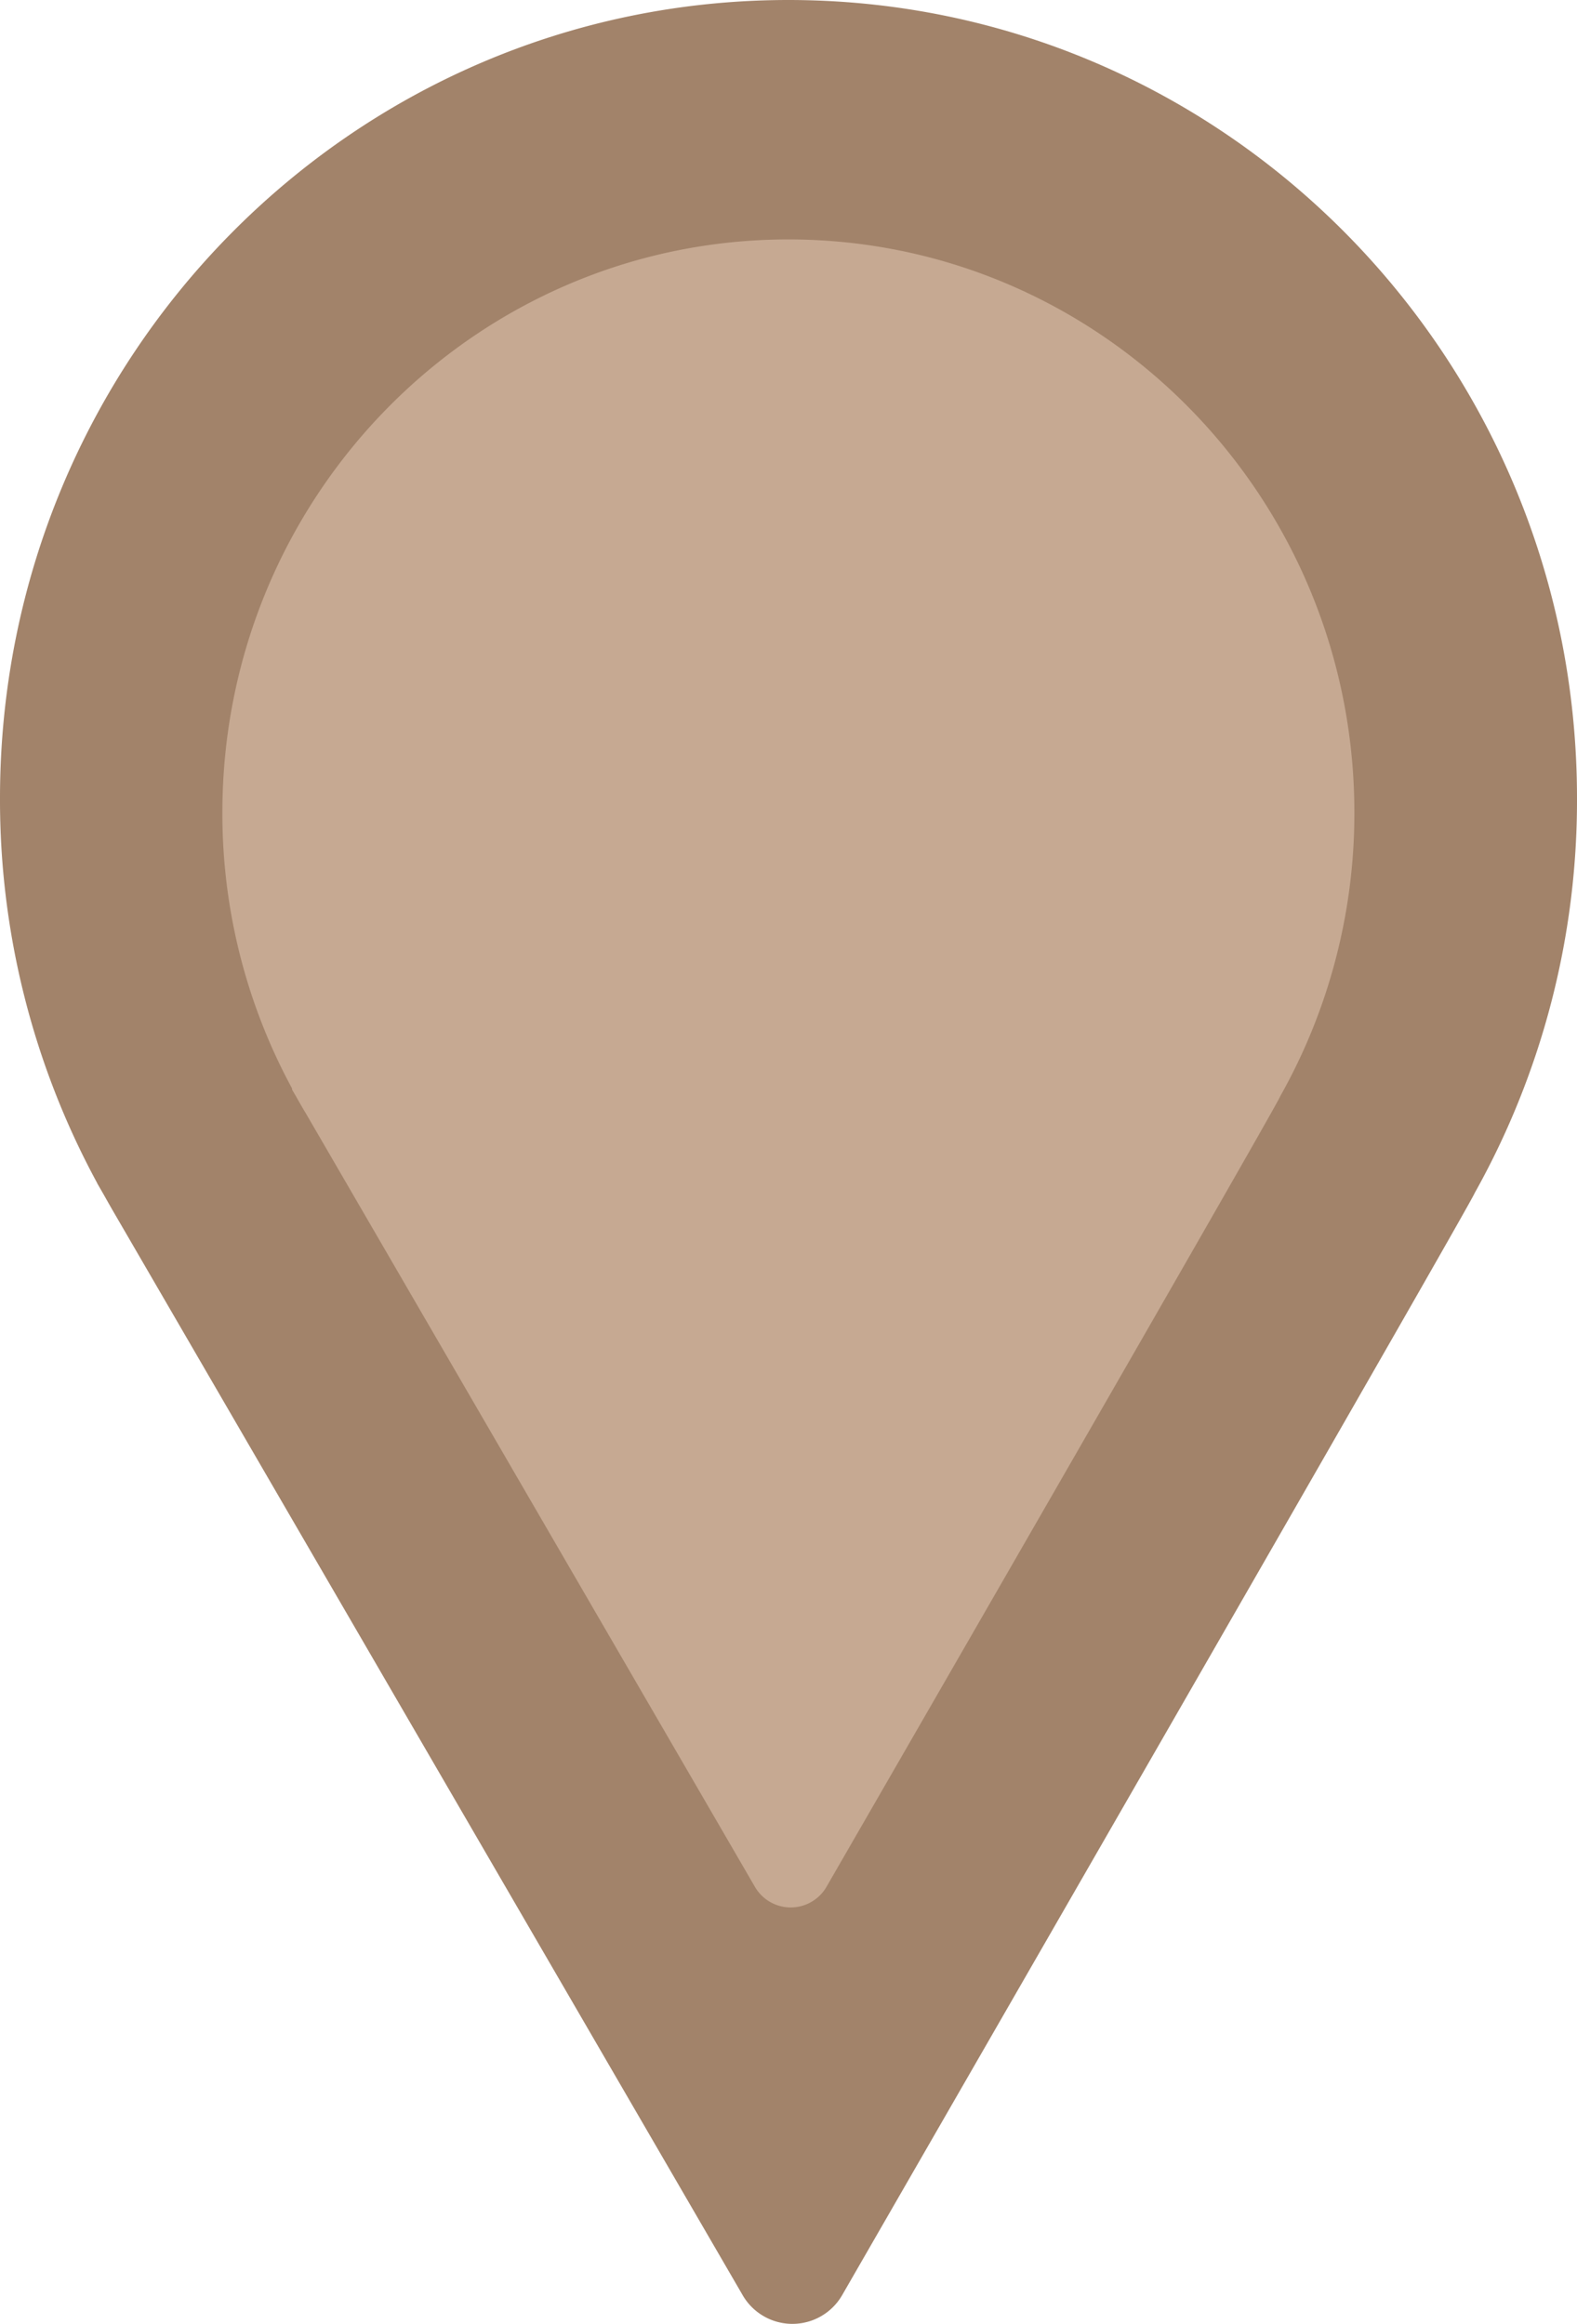
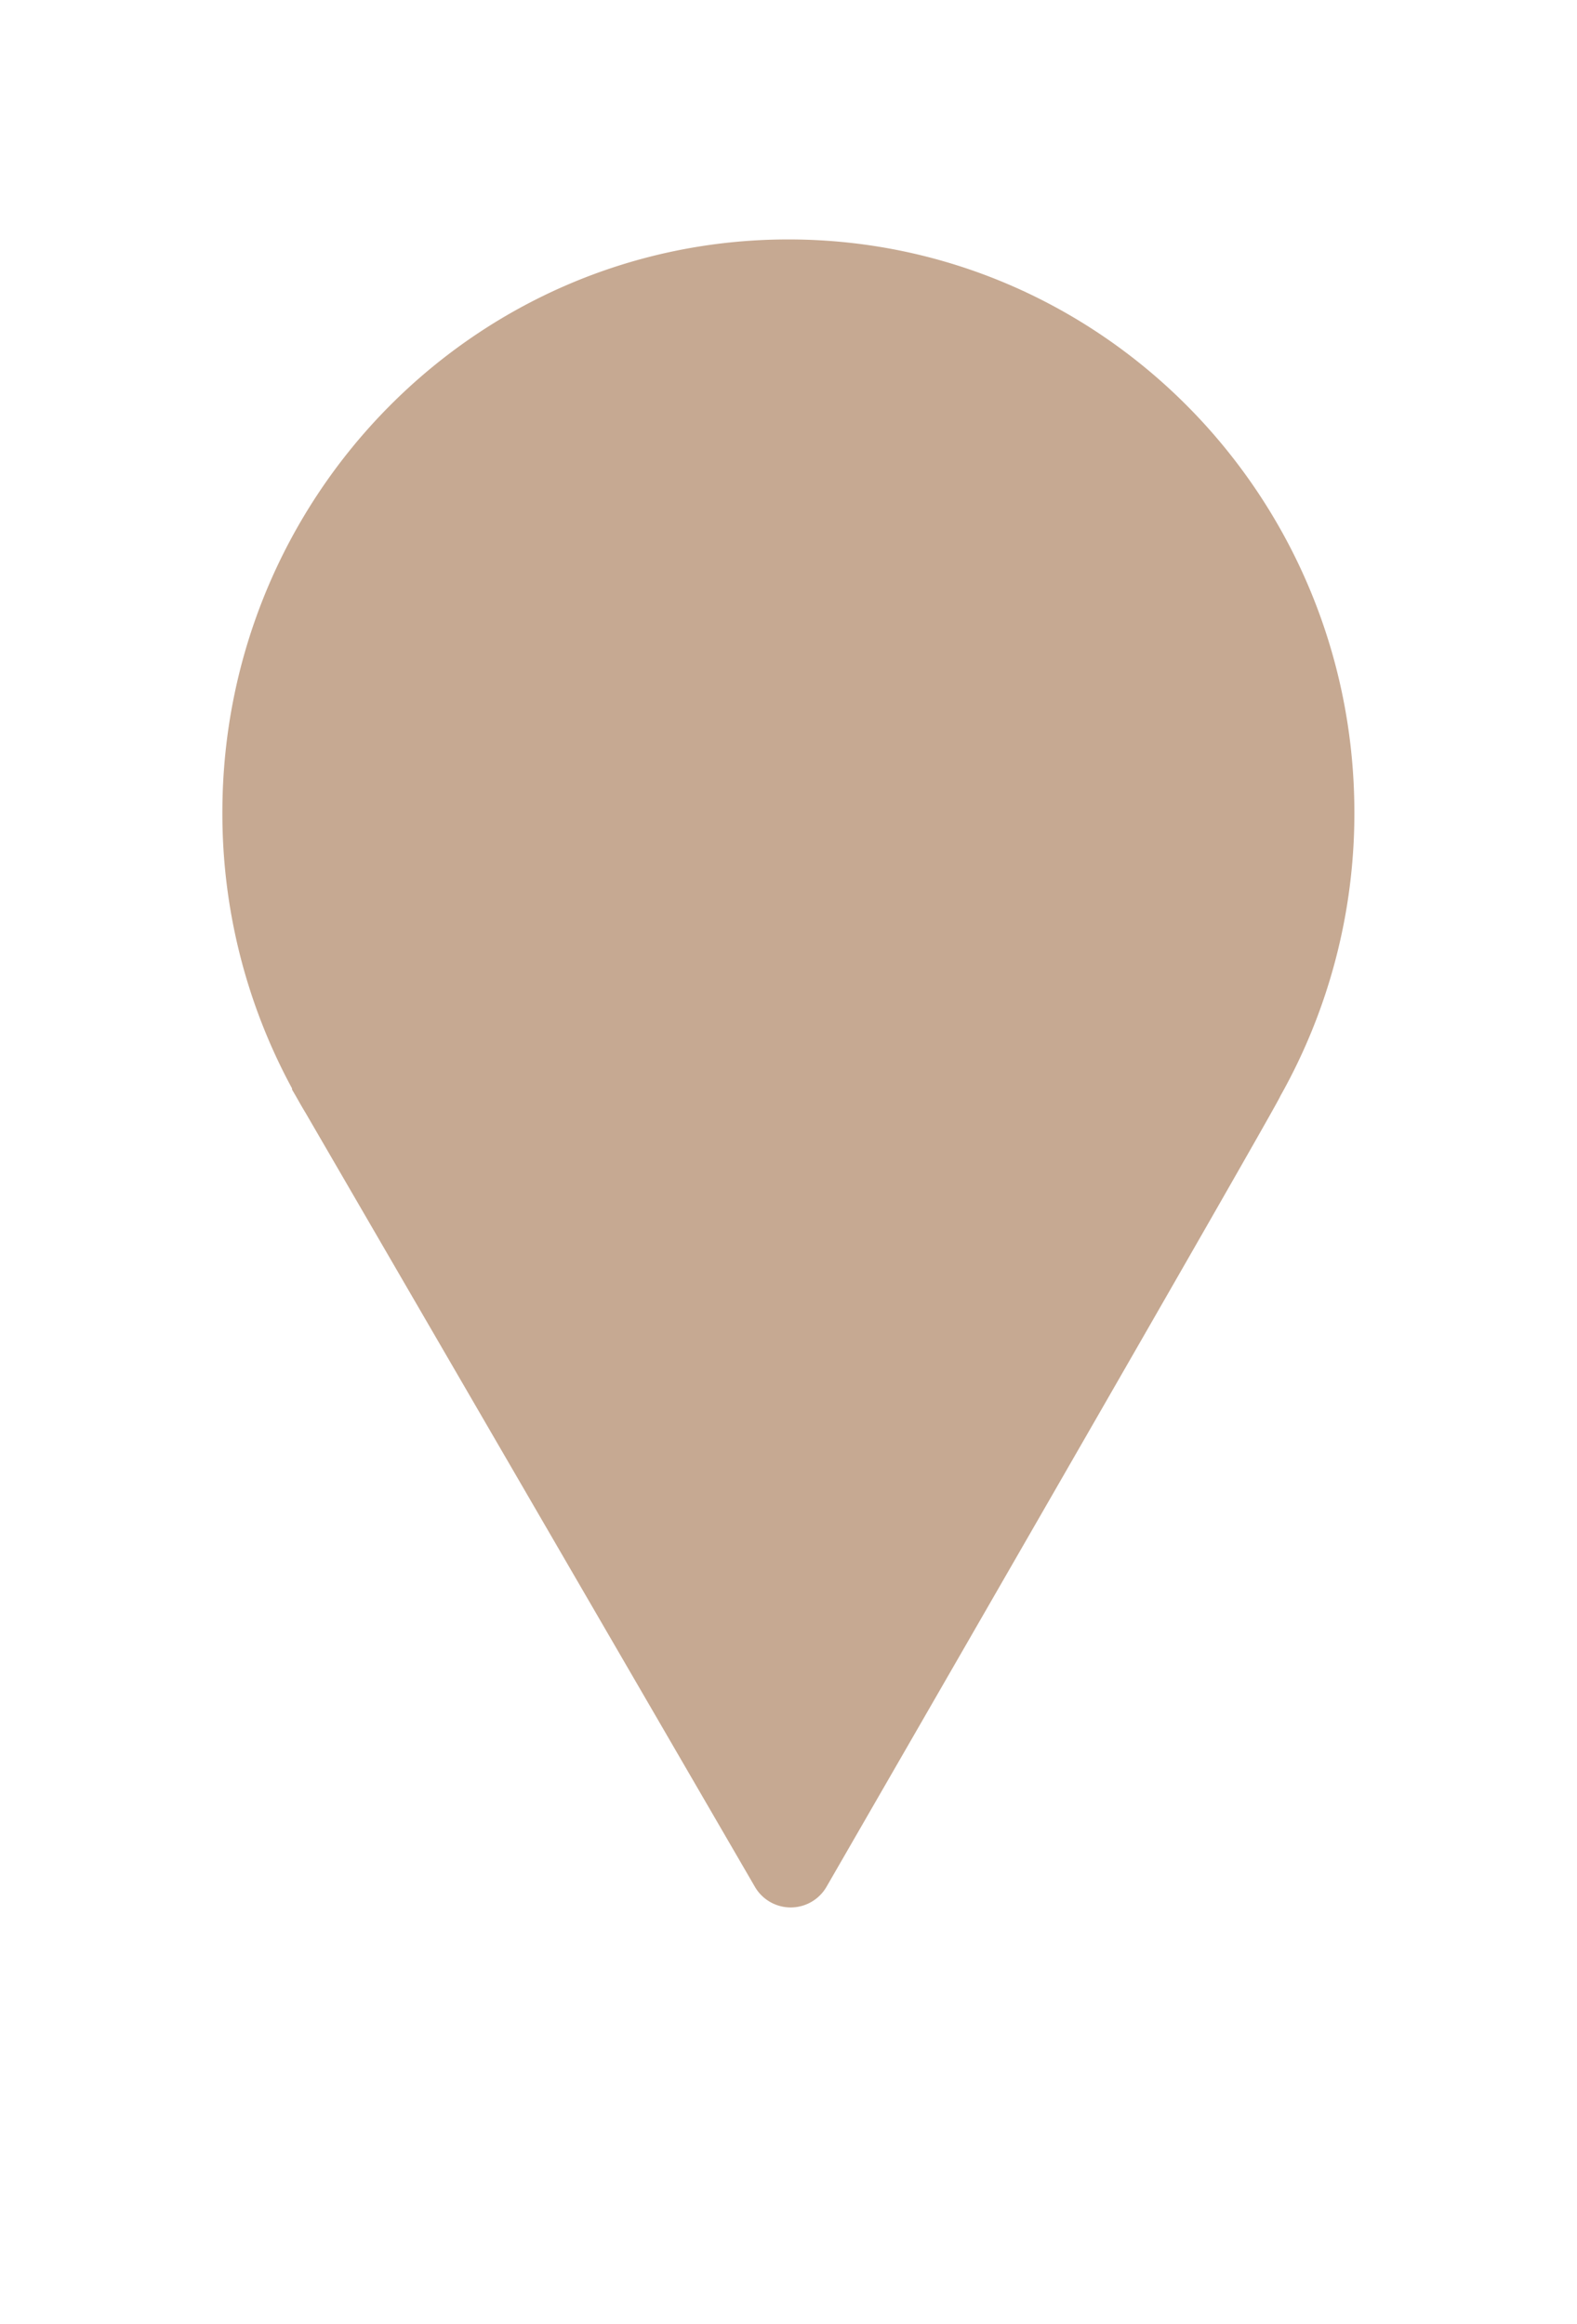
<svg xmlns="http://www.w3.org/2000/svg" viewBox="0 0 125.38 184.7">
  <title>Asset 1</title>
  <g id="Layer_2" data-name="Layer 2">
    <g id="Ebene_2" data-name="Ebene 2">
-       <path d="M125.38,63.44C125.38,28.38,97.31,0,62.68,0S0,28.38,0,63.44A63.83,63.83,0,0,0,7.71,94a.67.67,0,0,0,.06.12l.49.85c.33.59.66,1.17,1,1.75L59,182.34a4.57,4.57,0,0,0,8,0s50.1-86.91,50.24-87.51A63.88,63.88,0,0,0,125.38,63.44Z" style="fill:#A2836A" />
      <path d="M107.68,64.59c0-25.16-20.15-45.56-45-45.56s-45,20.4-45,45.56a45.83,45.83,0,0,0,5.54,21.92v.09l.35.6c.24.43.48.85.73,1.26L60,149.93a3.29,3.29,0,0,0,5.73,0s36-62.38,36.06-62.81A45.79,45.79,0,0,0,107.68,64.59Z" style="fill:#C6A992" />
    </g>
  </g>
</svg>